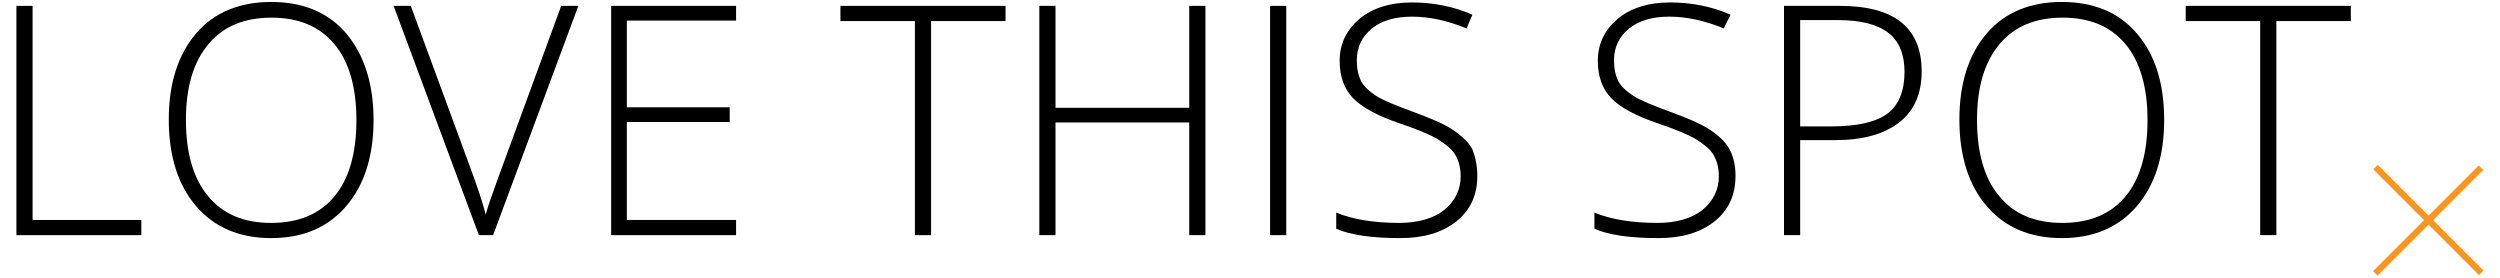
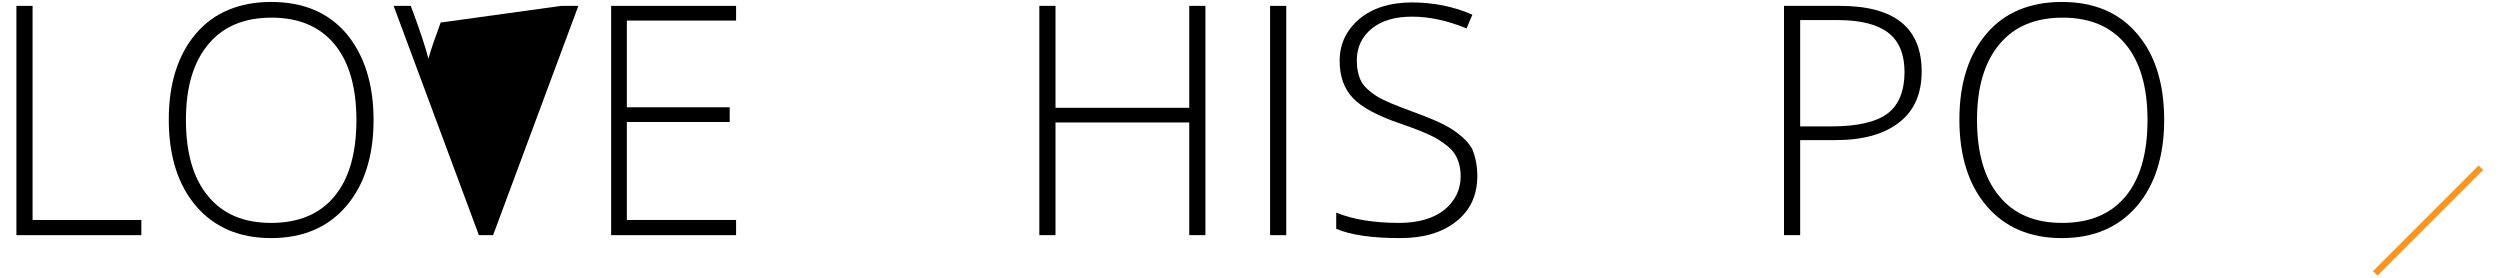
<svg xmlns="http://www.w3.org/2000/svg" version="1.1" id="Layer_1" x="0px" y="0px" viewBox="0 0 504.6 56.7" style="enable-background:new 0 0 504.6 56.7;" xml:space="preserve" width="180" height="20">
  <style type="text/css">
	.st0{fill:#F79520;}
</style>
  <g>
    <g>
      <path d="M0.5,48V1.2h3.3v43.7H26V48H0.5z" />
      <path d="M73.4,24.5c0,7.4-1.9,13.3-5.6,17.6c-3.7,4.3-8.8,6.5-15.3,6.5c-6.5,0-11.6-2.2-15.3-6.5c-3.7-4.3-5.6-10.2-5.6-17.7    c0-7.4,1.9-13.3,5.6-17.6c3.7-4.3,8.9-6.4,15.3-6.4c6.5,0,11.6,2.1,15.3,6.4C71.5,11.2,73.4,17.1,73.4,24.5z M35.1,24.5    c0,6.7,1.5,11.9,4.5,15.5c3,3.7,7.3,5.5,12.9,5.5c5.6,0,9.9-1.8,12.9-5.4c3-3.6,4.5-8.8,4.5-15.6c0-6.7-1.5-11.9-4.5-15.5    c-3-3.6-7.3-5.4-12.8-5.4c-5.6,0-9.9,1.8-12.9,5.4C36.6,12.7,35.1,17.8,35.1,24.5z" />
-       <path d="M111.7,1.2h3.5L97.8,48h-2.9L77.5,1.2H81L92.7,33c1.8,4.8,3,8.4,3.6,10.8c0.4-1.6,1.3-4.1,2.5-7.4L111.7,1.2z" />
+       <path d="M111.7,1.2h3.5L97.8,48h-2.9L77.5,1.2H81c1.8,4.8,3,8.4,3.6,10.8c0.4-1.6,1.3-4.1,2.5-7.4L111.7,1.2z" />
      <path d="M147.4,48h-25.5V1.2h25.5v3h-22.3v17.7h21v3h-21v20h22.3V48z" />
-       <path d="M187.2,48h-3.3V4.3h-15.2V1.2h33.7v3.1h-15.2V48z" />
      <path d="M243.2,48h-3.3V25h-27.3v23h-3.3V1.2h3.3V22h27.3V1.2h3.3V48z" />
      <path d="M256.4,48V1.2h3.3V48H256.4z" />
      <path d="M298.7,35.9c0,3.9-1.4,7-4.3,9.3c-2.9,2.3-6.7,3.4-11.4,3.4c-5.7,0-10.1-0.6-13.1-1.9v-3.3c3.4,1.4,7.7,2.1,12.9,2.1    c3.8,0,6.9-0.9,9.1-2.6c2.2-1.8,3.4-4.1,3.4-6.9c0-1.8-0.4-3.2-1.1-4.4c-0.7-1.2-2-2.2-3.6-3.2c-1.7-1-4.2-2-7.4-3.1    c-4.8-1.6-8.1-3.4-9.9-5.3c-1.8-1.9-2.7-4.4-2.7-7.6c0-3.5,1.4-6.3,4.1-8.6c2.7-2.2,6.3-3.3,10.6-3.3c4.4,0,8.5,0.8,12.4,2.5    l-1.2,2.8c-3.9-1.6-7.6-2.4-11.1-2.4c-3.5,0-6.2,0.8-8.2,2.4c-2,1.6-3.1,3.8-3.1,6.5c0,1.7,0.3,3.1,0.9,4.3c0.6,1.1,1.7,2.1,3.1,3    c1.4,0.9,3.9,1.9,7.4,3.2c3.6,1.3,6.4,2.5,8.2,3.7c1.8,1.2,3.2,2.5,4,4C298.3,32,298.7,33.8,298.7,35.9z" />
-       <path d="M351.4,35.9c0,3.9-1.4,7-4.3,9.3c-2.9,2.3-6.7,3.4-11.4,3.4c-5.7,0-10.1-0.6-13.1-1.9v-3.3c3.4,1.4,7.7,2.1,12.9,2.1    c3.8,0,6.9-0.9,9.1-2.6c2.2-1.8,3.4-4.1,3.4-6.9c0-1.8-0.4-3.2-1.1-4.4c-0.7-1.2-2-2.2-3.6-3.2c-1.7-1-4.2-2-7.4-3.1    c-4.8-1.6-8.1-3.4-9.9-5.3c-1.8-1.9-2.7-4.4-2.7-7.6c0-3.5,1.4-6.3,4.1-8.6c2.7-2.2,6.3-3.3,10.6-3.3c4.4,0,8.5,0.8,12.4,2.5    L349,5.8c-3.9-1.6-7.6-2.4-11.1-2.4c-3.5,0-6.2,0.8-8.2,2.4c-2,1.6-3.1,3.8-3.1,6.5c0,1.7,0.3,3.1,0.9,4.3c0.6,1.1,1.7,2.1,3.1,3    c1.4,0.9,3.9,1.9,7.4,3.2c3.6,1.3,6.4,2.5,8.2,3.7c1.8,1.2,3.2,2.5,4,4C351,32,351.4,33.8,351.4,35.9z" />
      <path d="M389.4,14.6c0,4.5-1.5,8-4.6,10.4c-3.1,2.4-7.4,3.6-13,3.6h-7.2V48h-3.3V1.2h11.4C383.9,1.2,389.4,5.7,389.4,14.6z     M364.6,25.8h6.4c5.3,0,9.1-0.9,11.4-2.6s3.5-4.6,3.5-8.5c0-3.6-1.1-6.3-3.3-8c-2.2-1.7-5.6-2.6-10.3-2.6h-7.7V25.8z" />
      <path d="M438.9,24.5c0,7.4-1.9,13.3-5.6,17.6c-3.7,4.3-8.8,6.5-15.3,6.5c-6.5,0-11.6-2.2-15.3-6.5s-5.6-10.2-5.6-17.7    c0-7.4,1.9-13.3,5.6-17.6c3.7-4.3,8.9-6.4,15.3-6.4c6.5,0,11.6,2.1,15.3,6.4C437.1,11.2,438.9,17.1,438.9,24.5z M400.7,24.5    c0,6.7,1.5,11.9,4.5,15.5c3,3.7,7.3,5.5,12.9,5.5c5.6,0,9.9-1.8,12.9-5.4c3-3.6,4.5-8.8,4.5-15.6c0-6.7-1.5-11.9-4.5-15.5    c-3-3.6-7.3-5.4-12.8-5.4c-5.6,0-9.9,1.8-12.9,5.4C402.2,12.7,400.7,17.8,400.7,24.5z" />
-       <path d="M461.8,48h-3.3V4.3h-15.2V1.2H477v3.1h-15.2V48z" />
    </g>
-     <rect x="477.6" y="44.3" transform="matrix(0.707 0.707 -0.707 0.707 176.158 -335.334)" class="st0" width="30.5" height="1.3" />
    <rect x="477.6" y="44.3" transform="matrix(0.707 -0.707 0.707 0.707 112.555 361.679)" class="st0" width="30.5" height="1.3" />
  </g>
</svg>